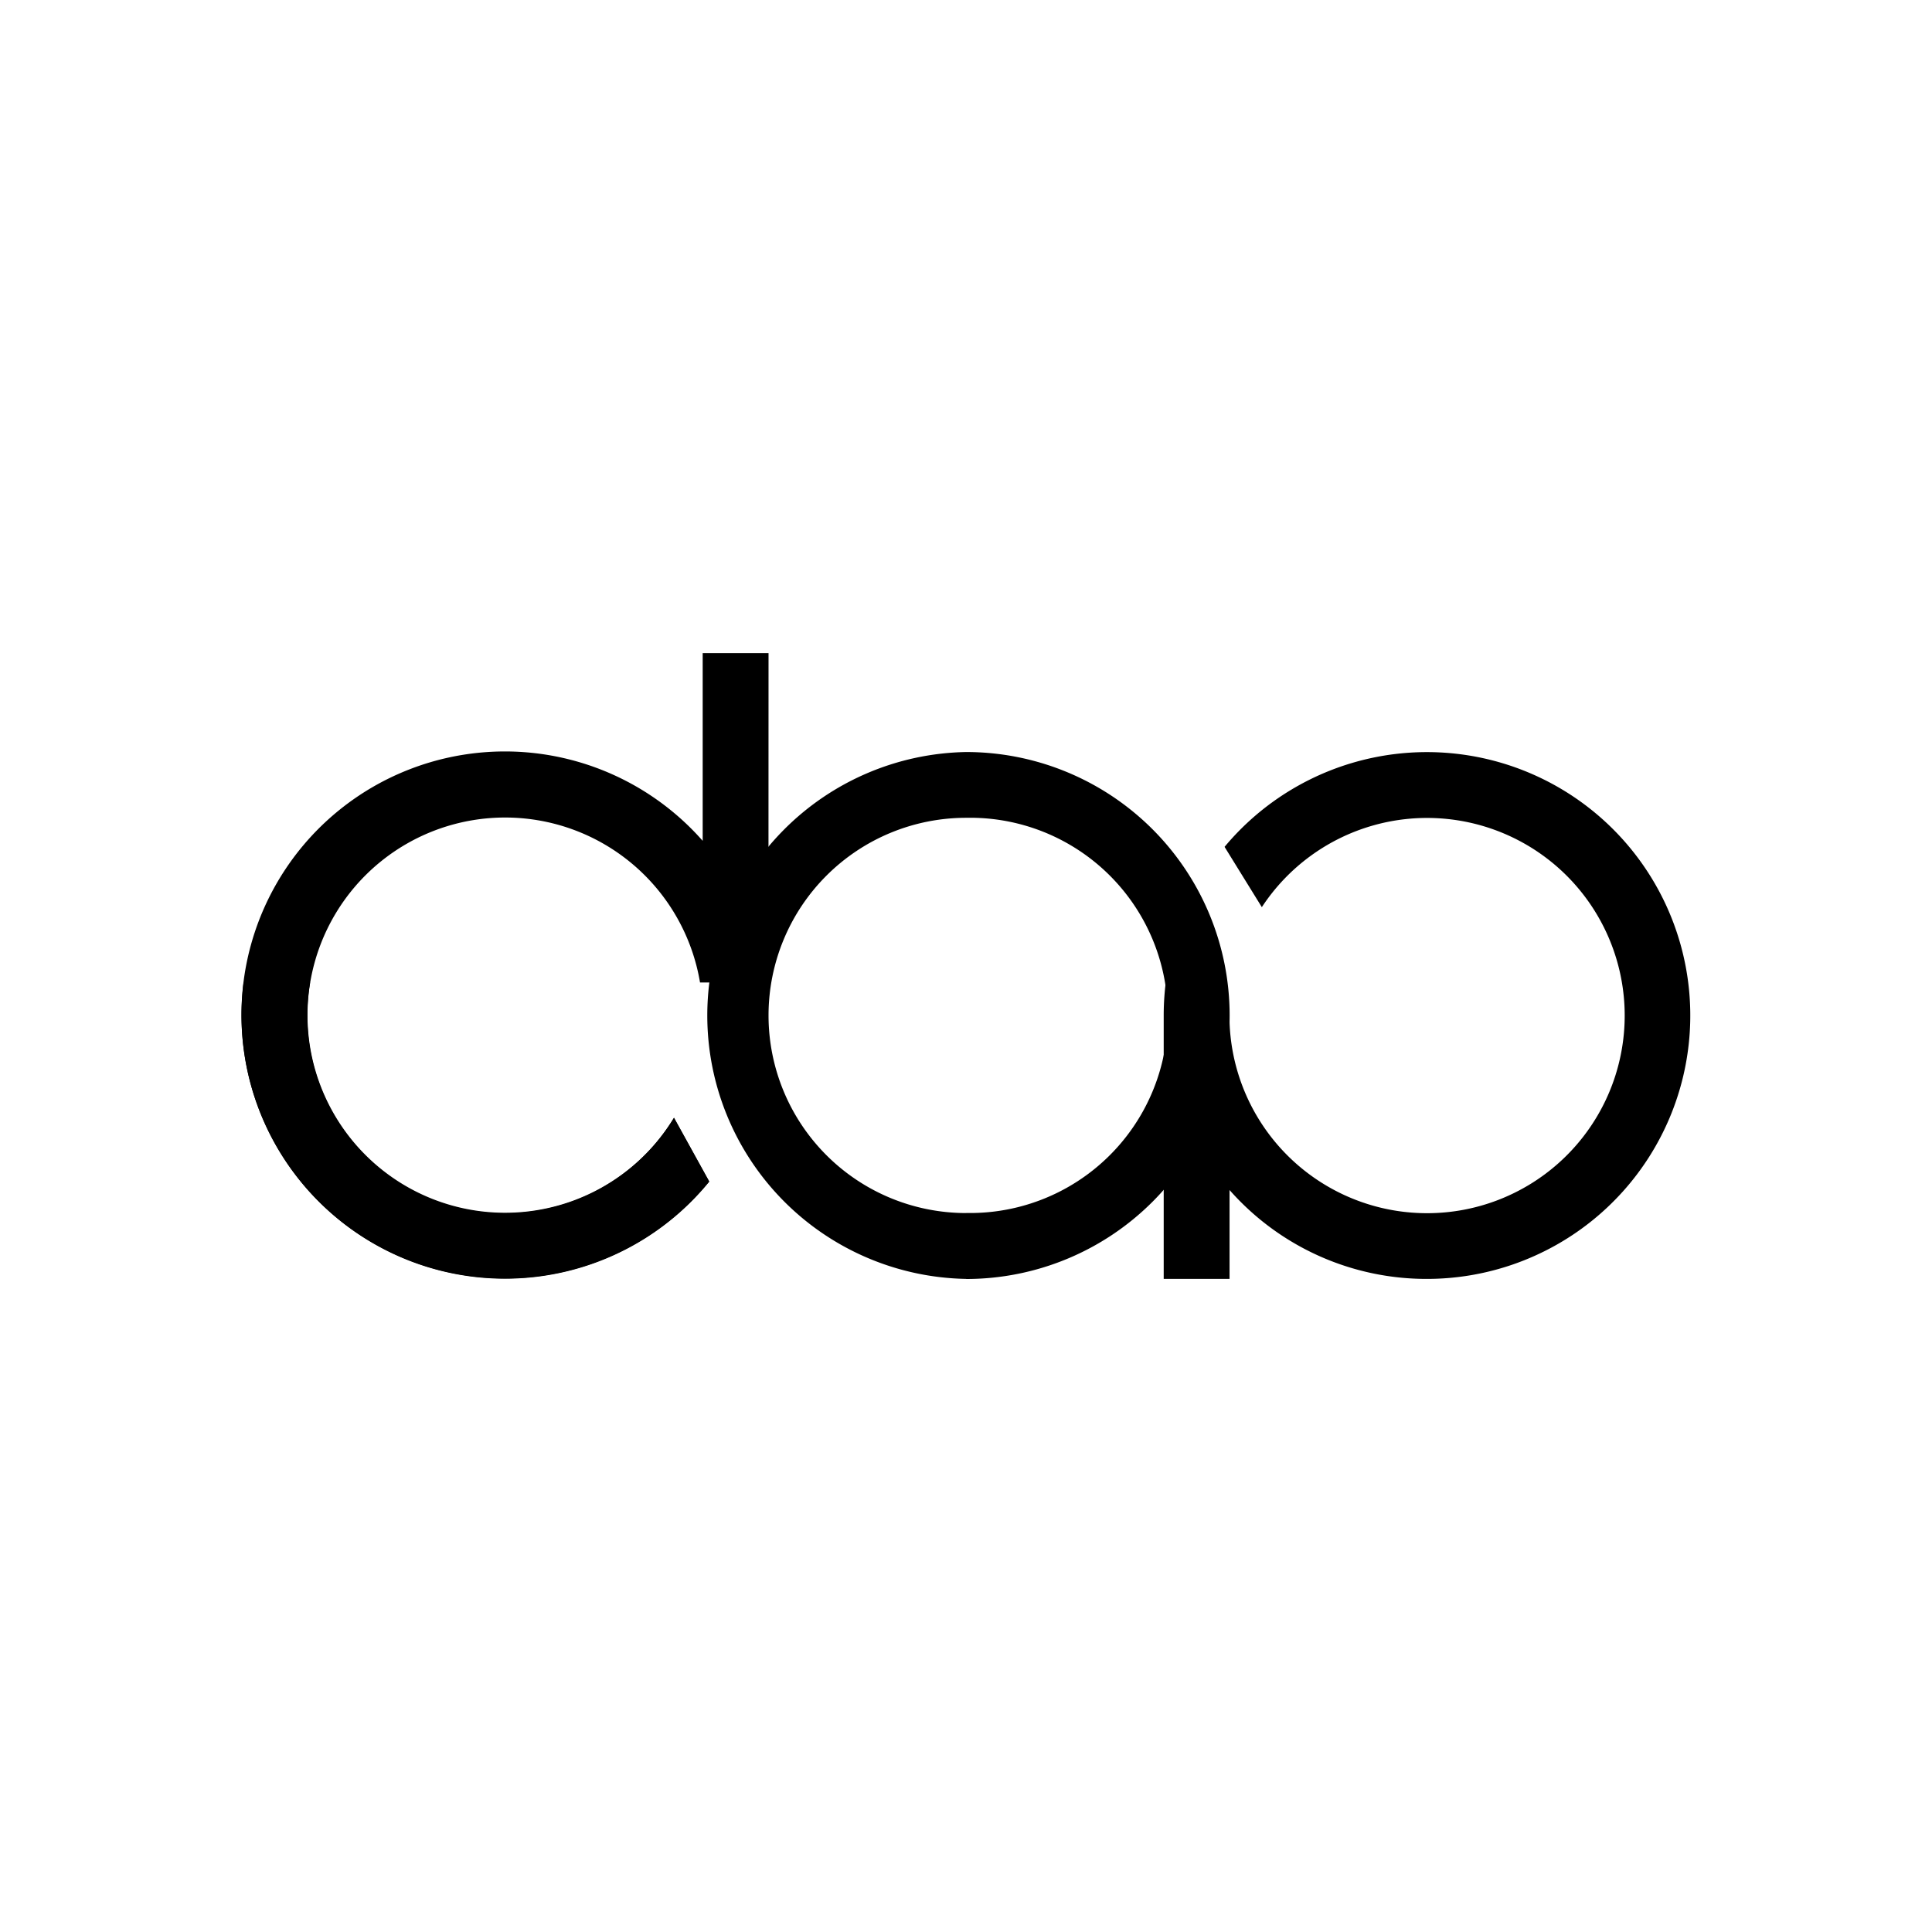
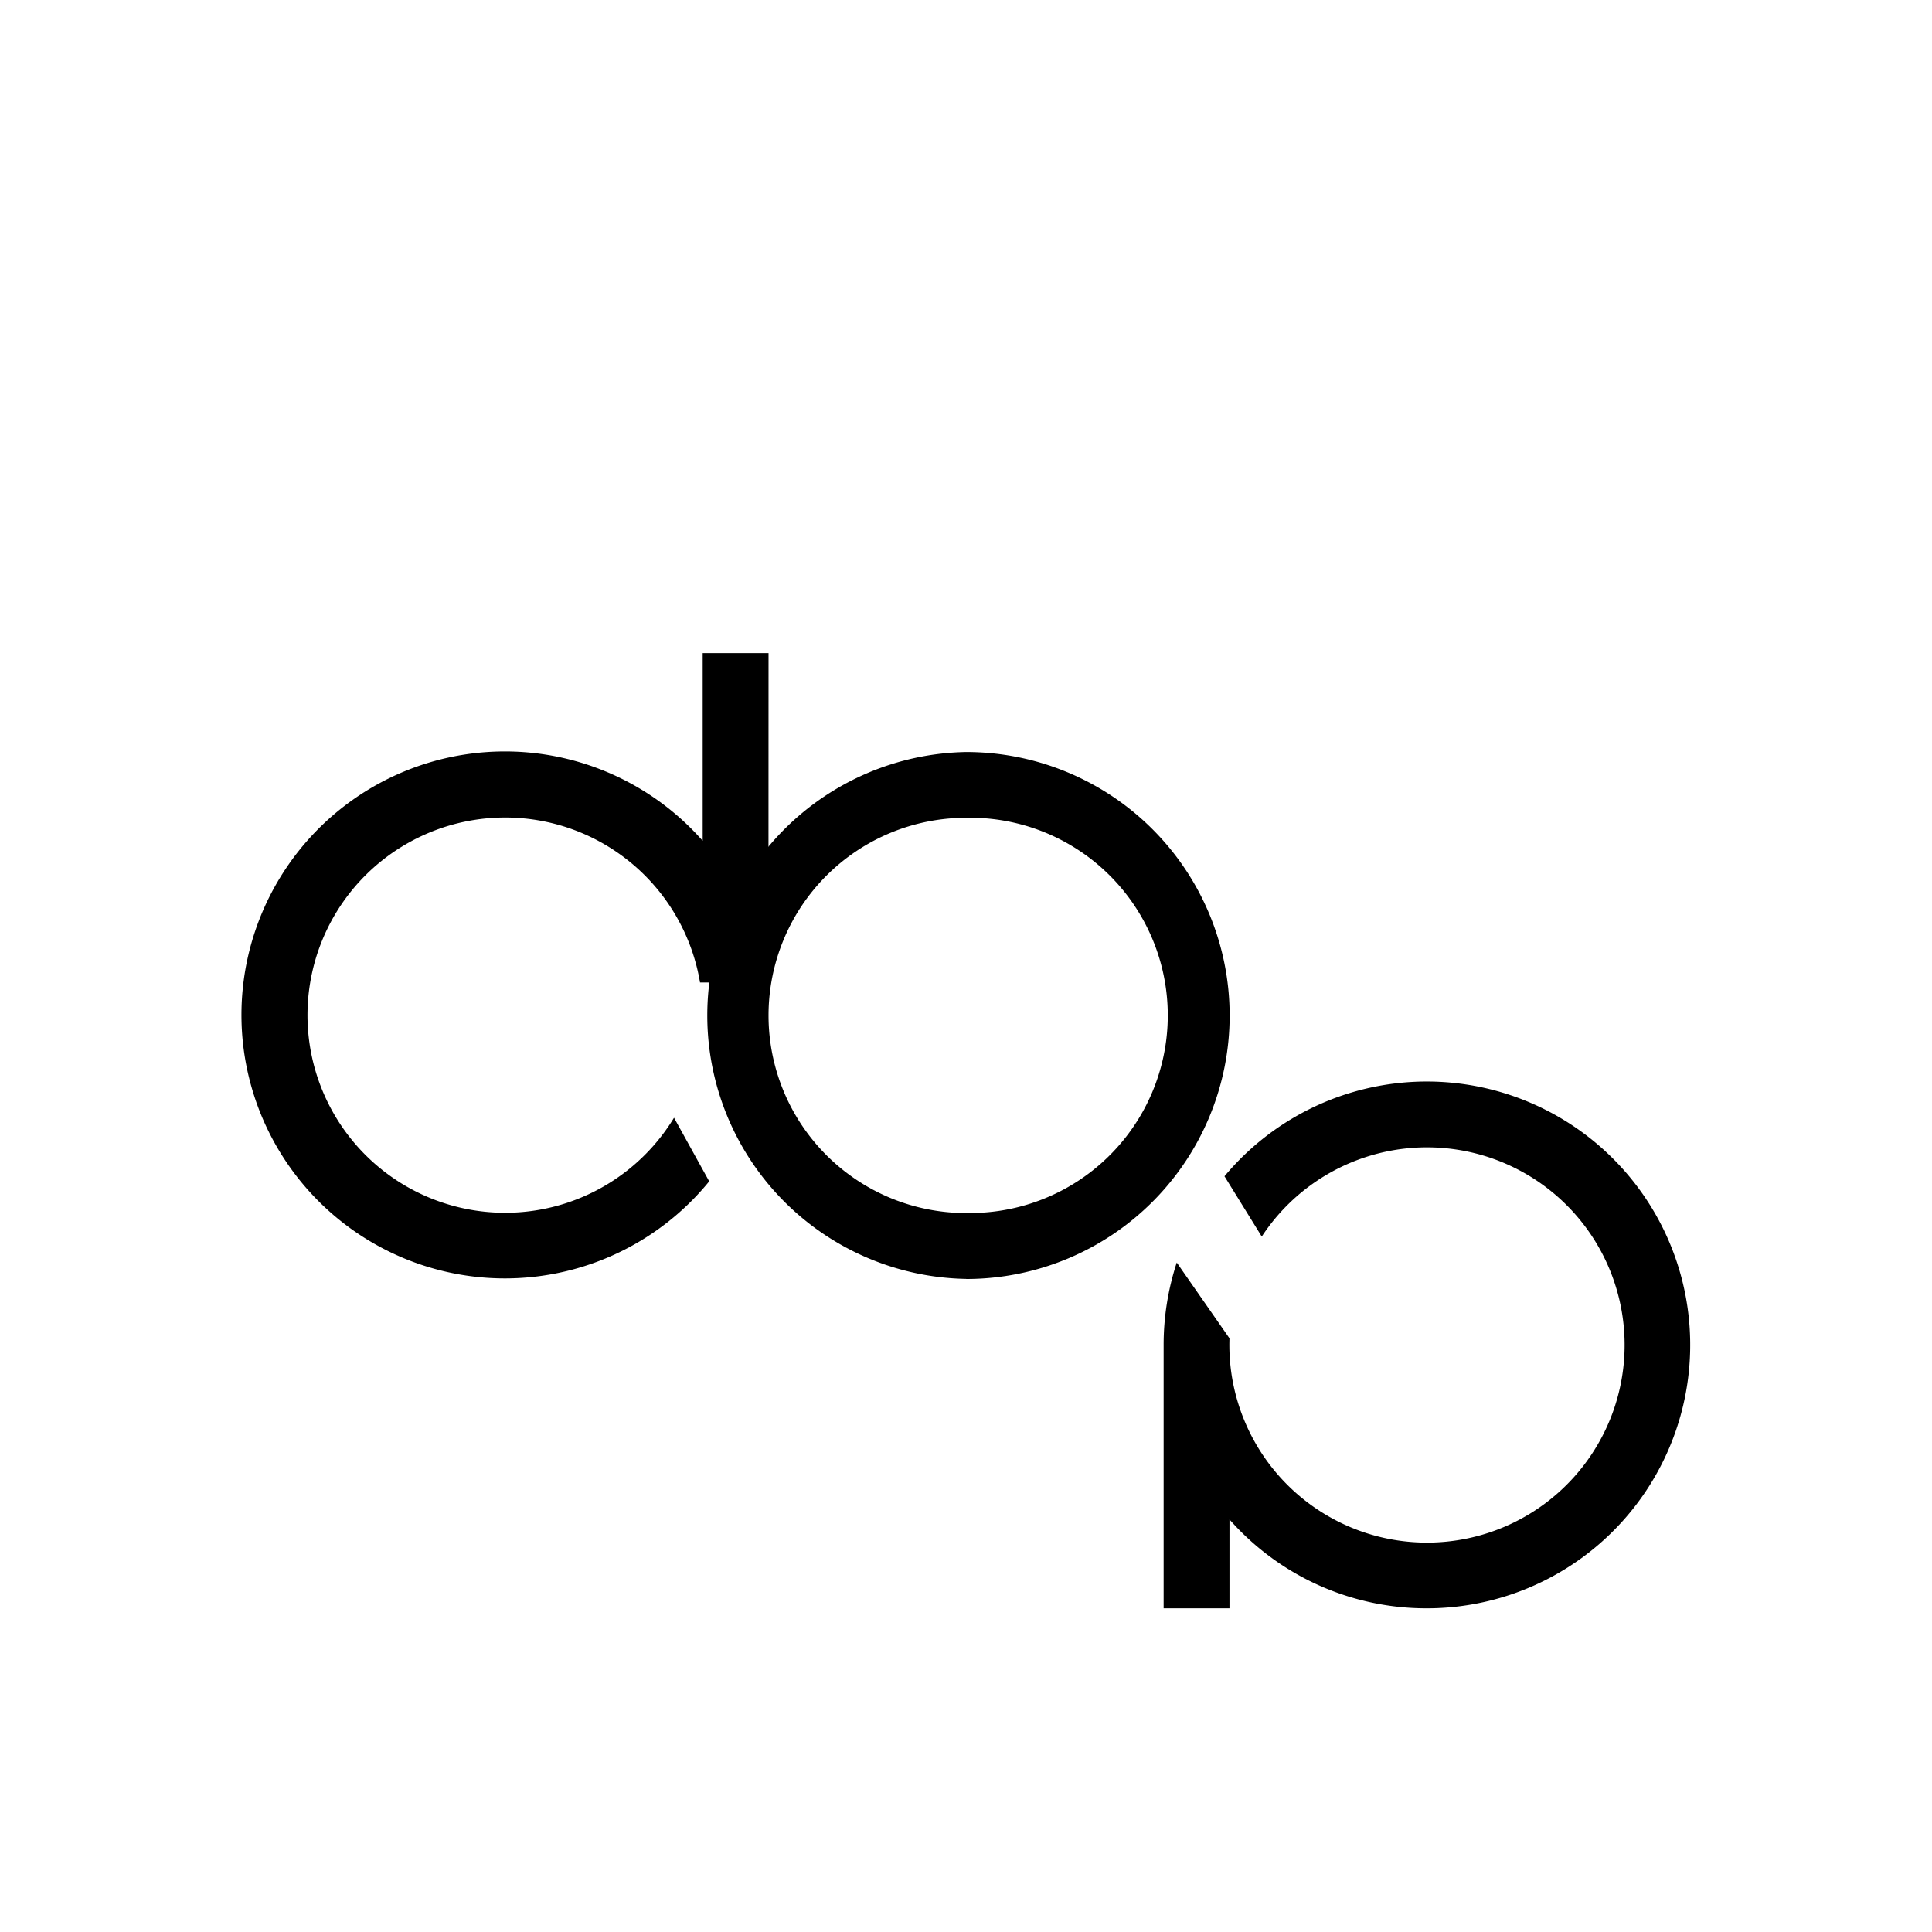
<svg xmlns="http://www.w3.org/2000/svg" width="1em" height="1em" viewBox="0 0 24 24">
-   <path fill="currentColor" d="M9.547 8.113h-.818v2.332a3.273 3.273 0 1 0 .081 4.23l-.437-.79a2.455 2.455 0 1 1 .323-1.68h.85zm8.181 7.774a3.272 3.272 0 1 0-2.516-5.367l.463.749a2.455 2.455 0 1 1-.401 1.264l-.655-.941c-.108.33-.163.675-.163 1.022v3.273h.818v-1.104a3.26 3.26 0 0 0 2.454 1.104" />
-   <path fill="currentColor" d="M3.026 12.204A3.273 3.273 0 0 0 8.81 14.68l-.438-.794a2.454 2.454 0 0 1-4.52-1.68z" />
+   <path fill="currentColor" d="M9.547 8.113h-.818v2.332a3.273 3.273 0 1 0 .081 4.23l-.437-.79a2.455 2.455 0 1 1 .323-1.68h.85m8.181 7.774a3.272 3.272 0 1 0-2.516-5.367l.463.749a2.455 2.455 0 1 1-.401 1.264l-.655-.941c-.108.33-.163.675-.163 1.022v3.273h.818v-1.104a3.26 3.26 0 0 0 2.454 1.104" />
  <path fill="currentColor" fill-rule="evenodd" d="M12.002 15.888a3.273 3.273 0 1 0 0-6.546a3.273 3.273 0 0 0 0 6.545m0-.819a2.455 2.455 0 1 0 0-4.909a2.455 2.455 0 0 0 0 4.91" clip-rule="evenodd" />
</svg>